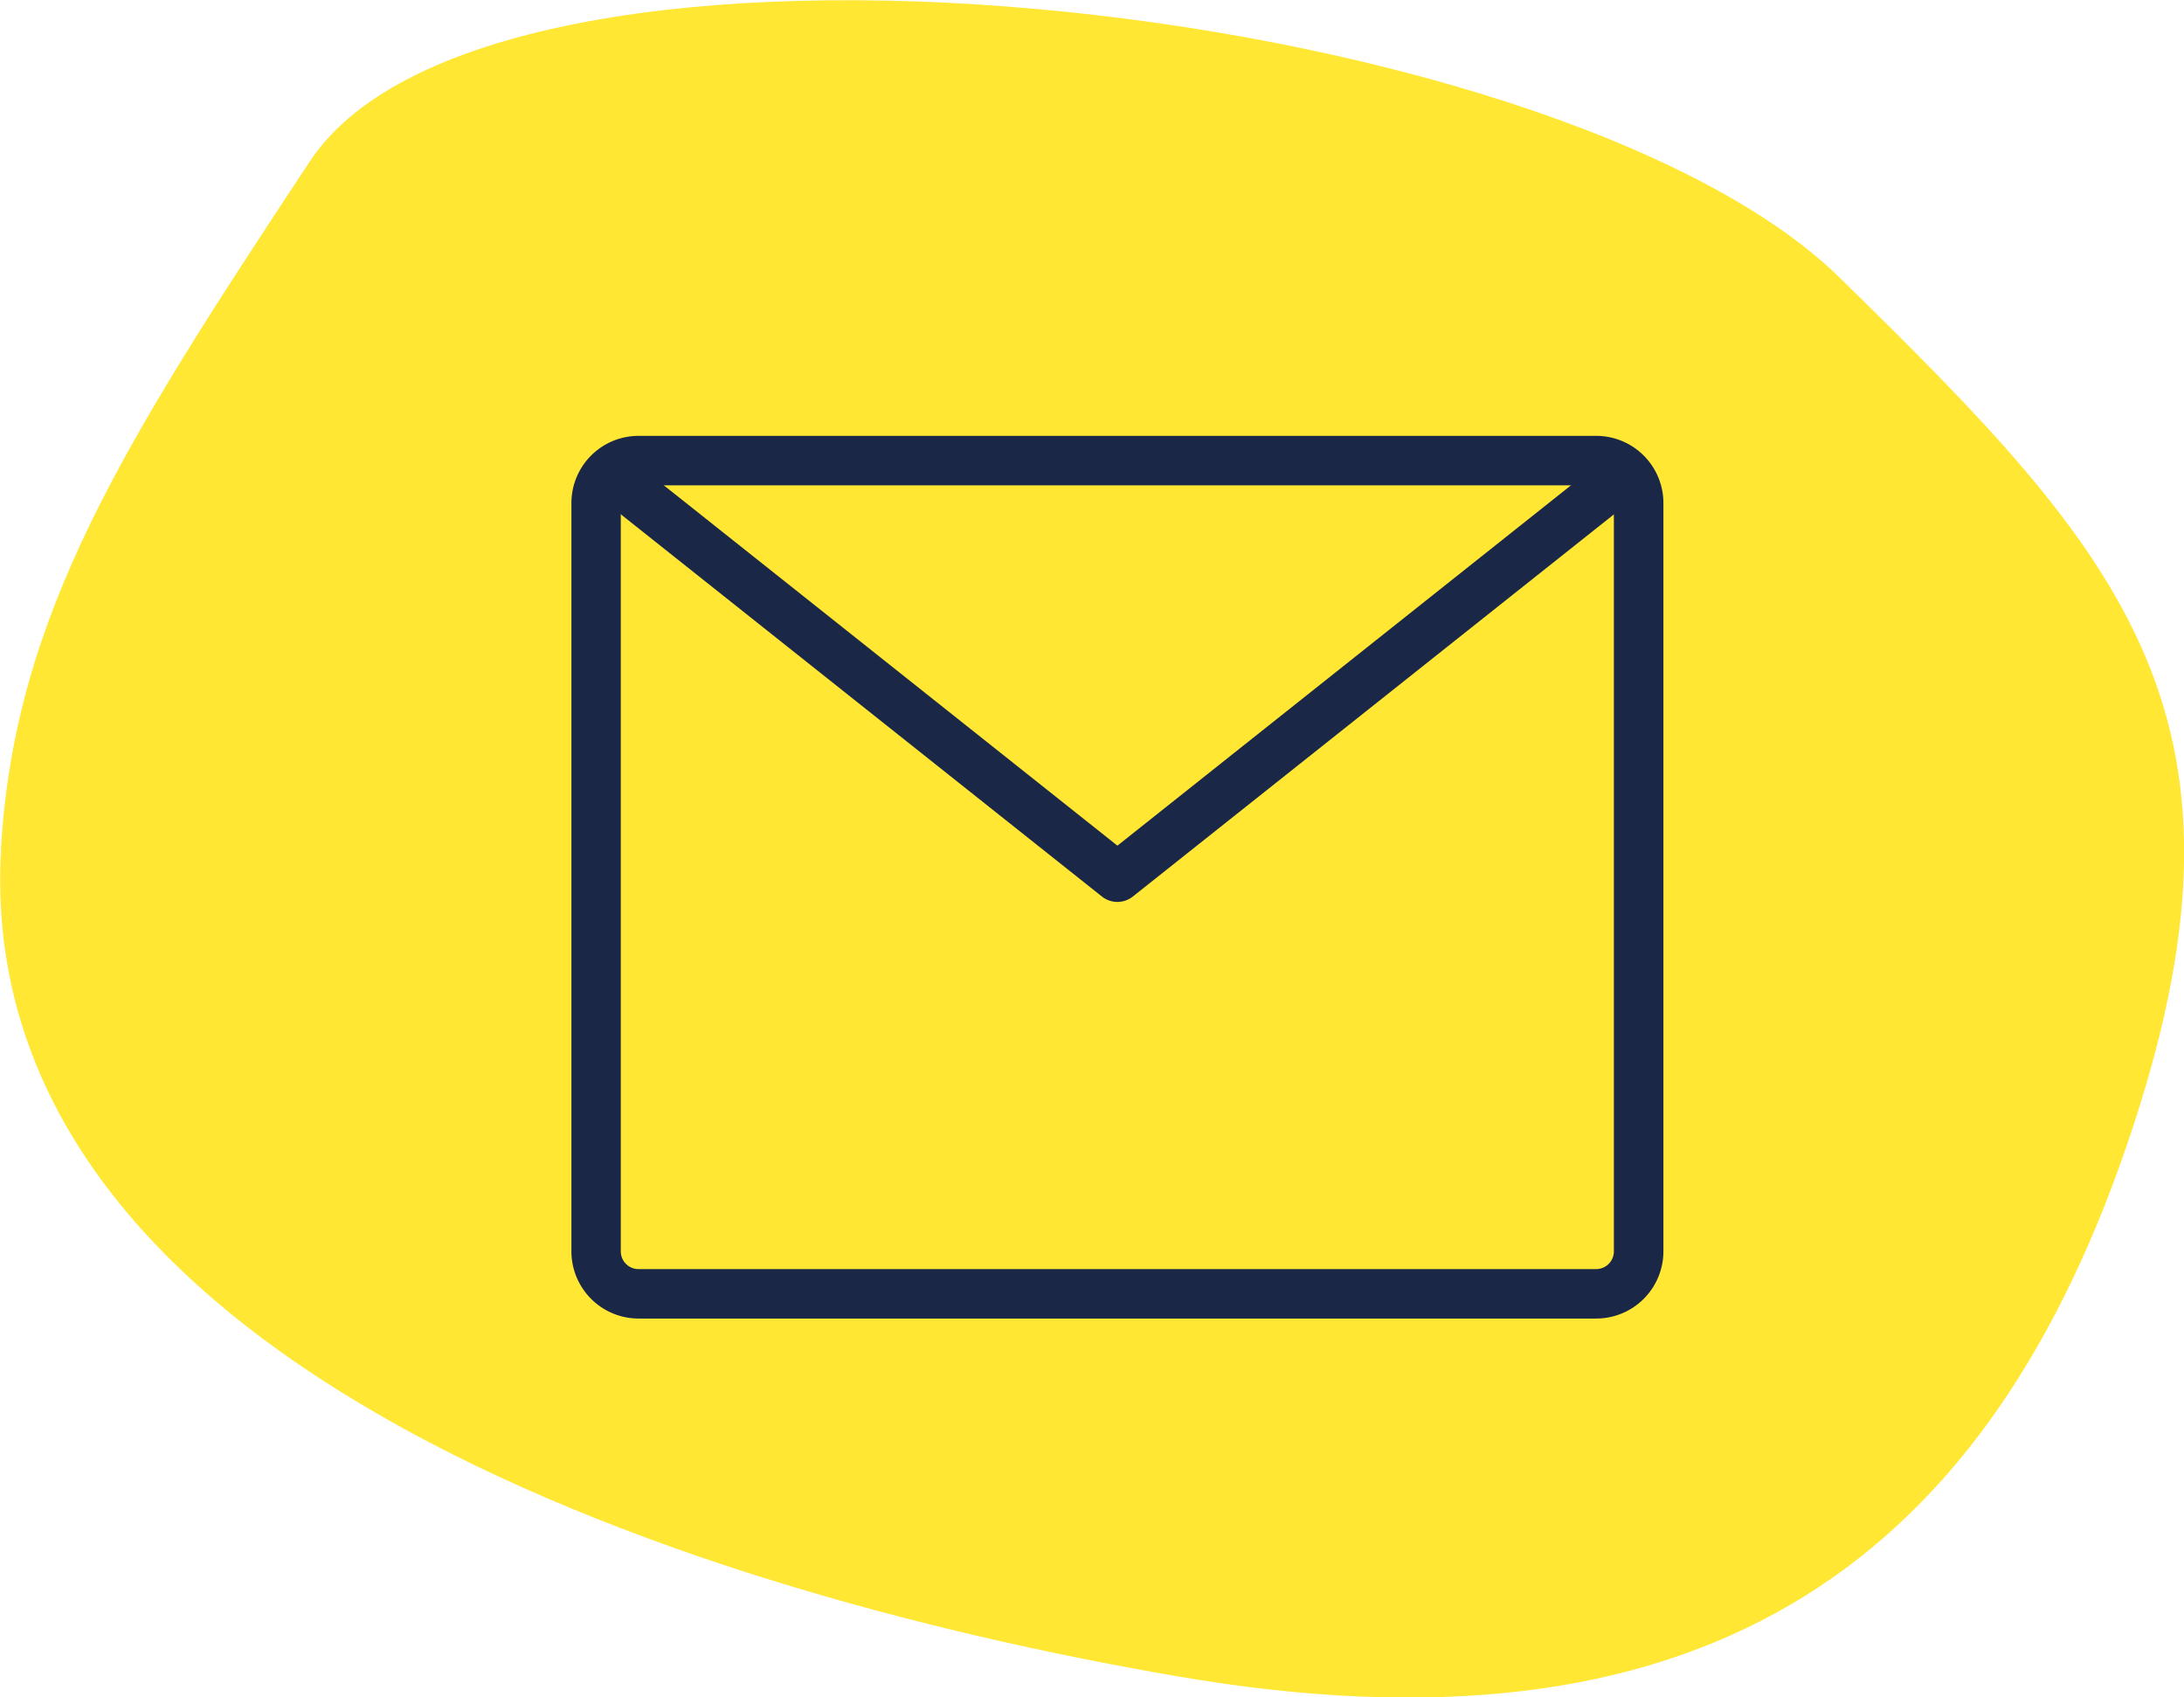
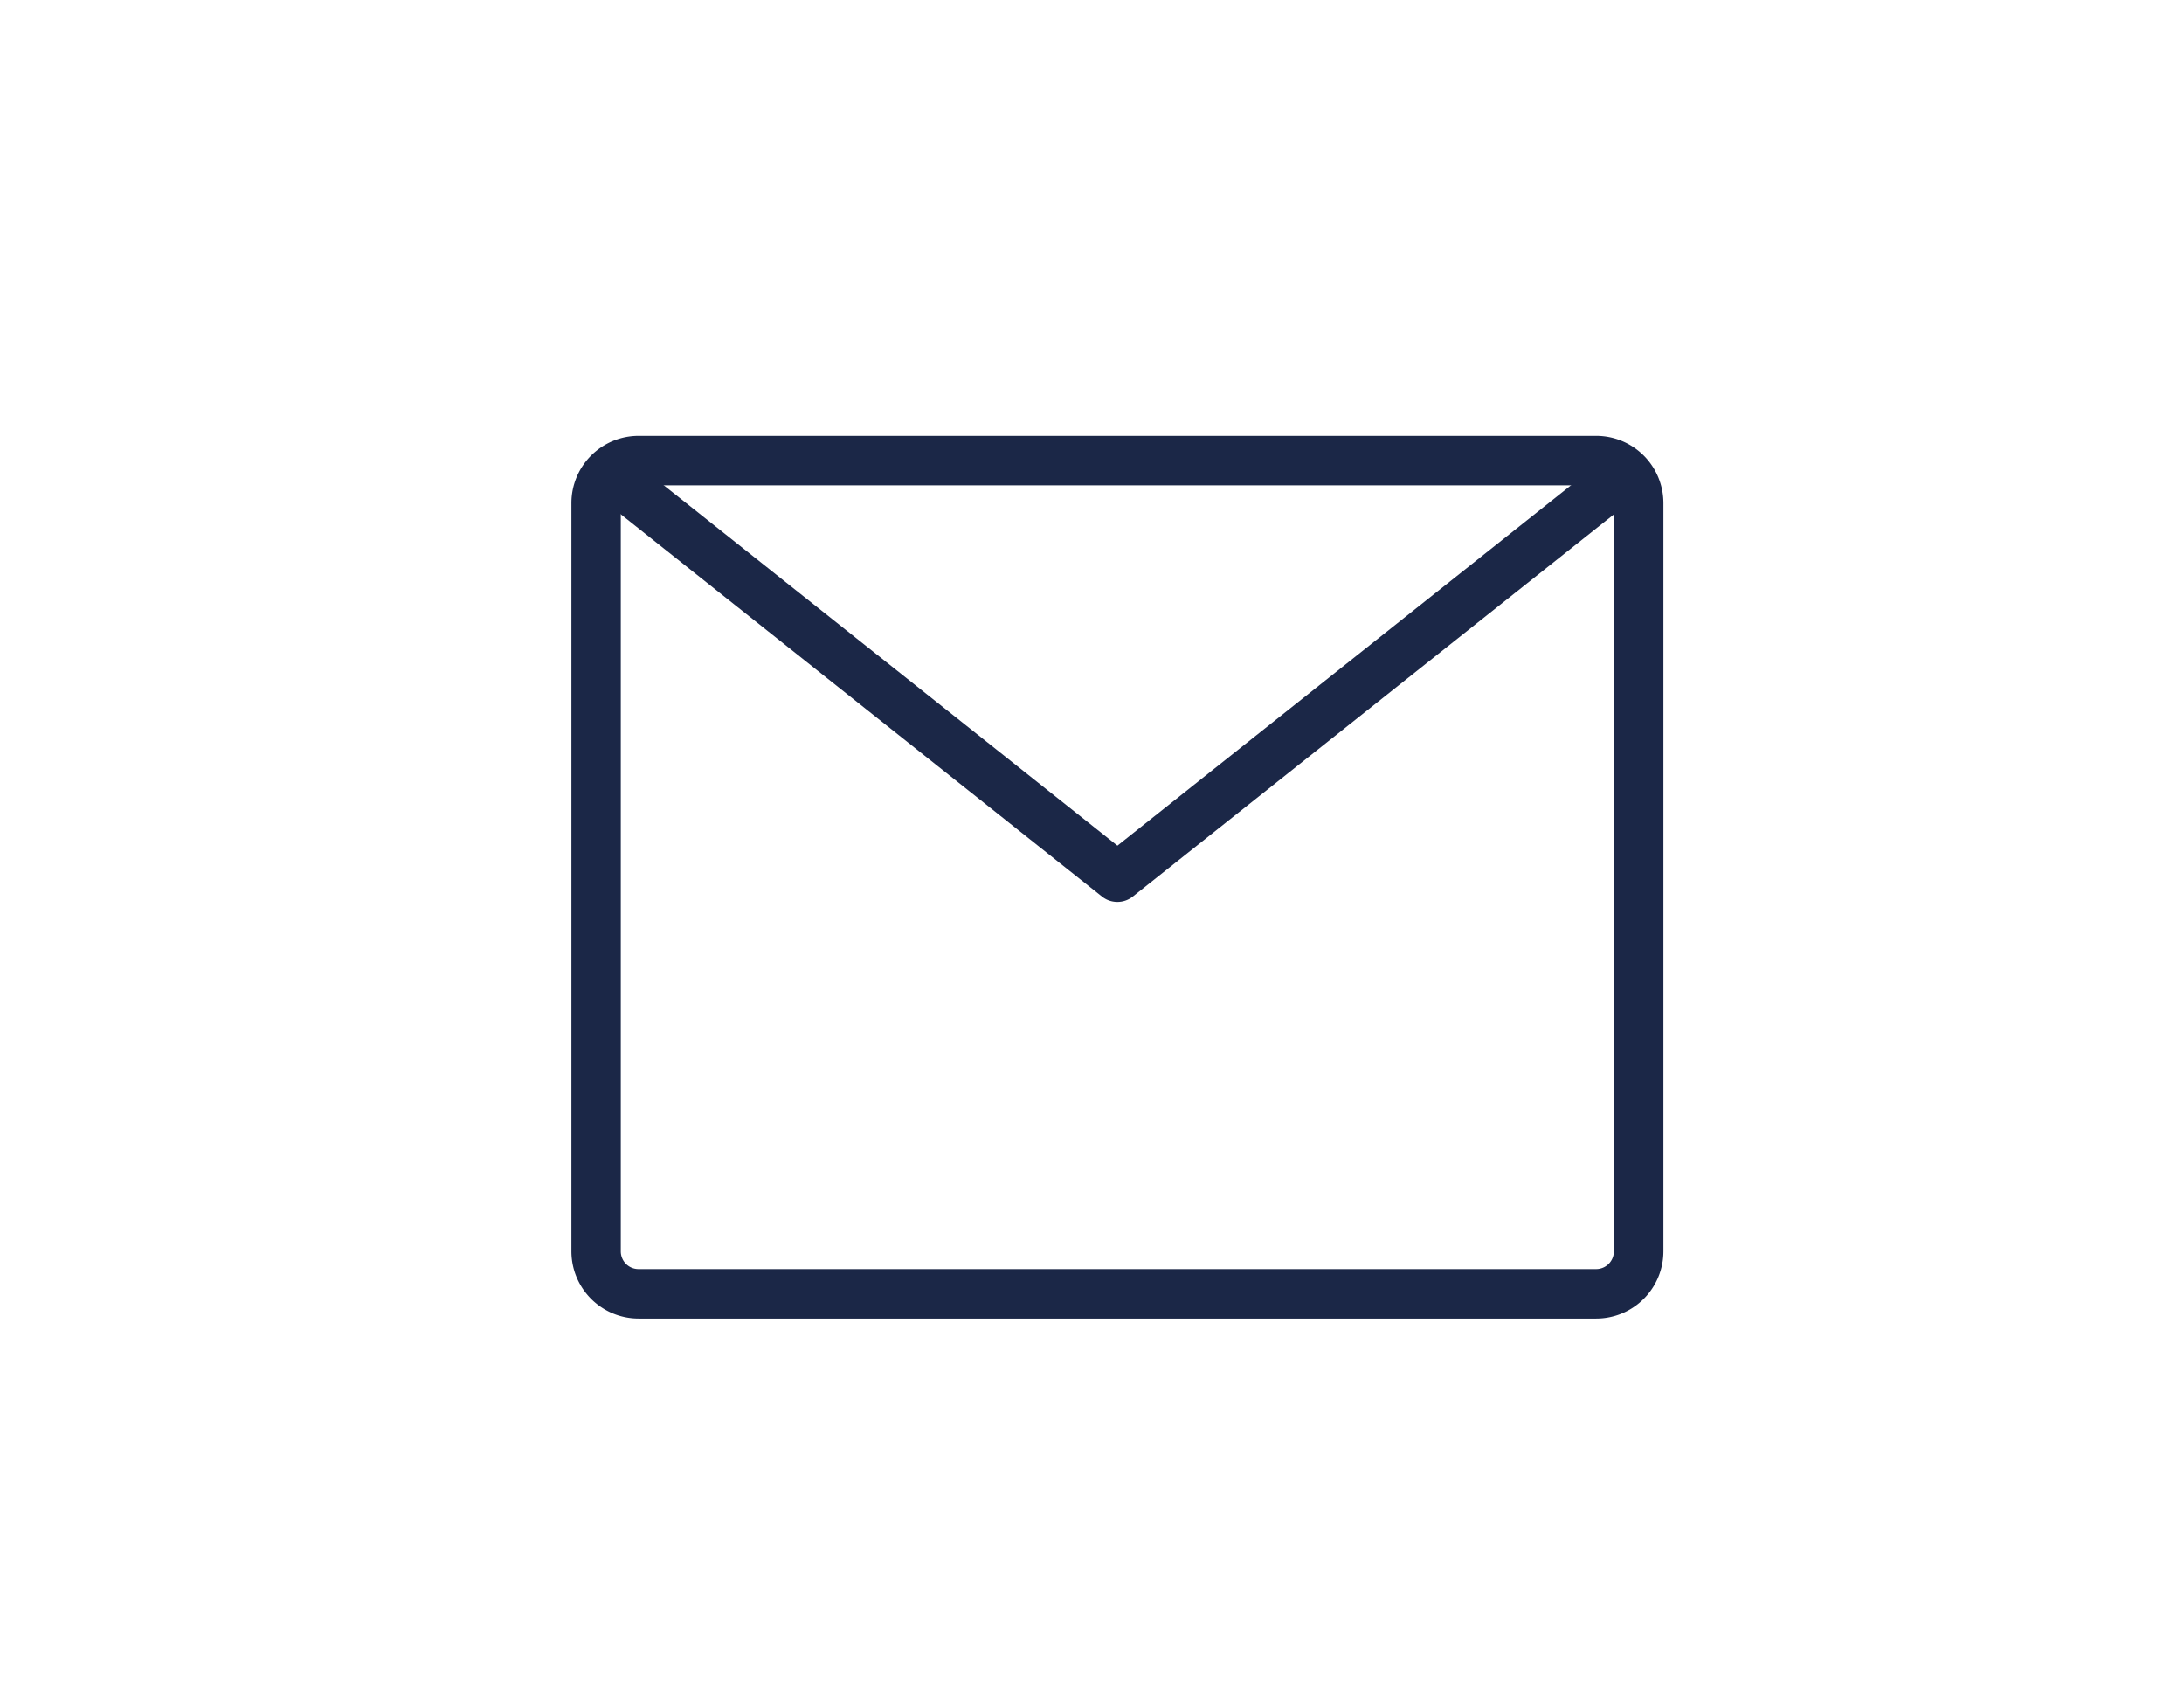
<svg xmlns="http://www.w3.org/2000/svg" width="41" height="31.855" viewBox="0 0 41 31.855">
  <defs>
    <style>.a{fill:#ffe734;}.b{isolation:isolate;}.c{fill:#1b2747;}</style>
  </defs>
  <g transform="translate(-632 -478)">
-     <path class="a" d="M2636.093,1355.667c.257-4.41,2.321-7.636,5.8-12.9s23.333-3.085,28.716,2.182,8.143,8.286,5.383,16.313-8.154,11.6-17.813,9.939-22.636-6.074-22.084-15.531" transform="translate(-2004.075 -861.74)" />
    <g class="b" transform="translate(642.727 486.18)">
      <path class="c" d="M368.013,1867.851H350.036a1.262,1.262,0,0,1-1.261-1.261v-14.044a1.262,1.262,0,0,1,1.261-1.261h17.978a1.262,1.262,0,0,1,1.261,1.261v14.044A1.262,1.262,0,0,1,368.013,1867.851Zm-17.978-15.638a.333.333,0,0,0-.333.333v14.044a.333.333,0,0,0,.333.333h17.978a.333.333,0,0,0,.332-.333v-14.044a.333.333,0,0,0-.332-.333Z" transform="translate(-348.775 -1851.285)" />
      <path class="c" d="M361.477,1862.239a.464.464,0,0,1-.289-.1l-9.336-7.415a.464.464,0,1,1,.577-.727l9.048,7.186,9.048-7.186a.464.464,0,0,1,.577.727l-9.337,7.415A.464.464,0,0,1,361.477,1862.239Z" transform="translate(-351.227 -1853.492)" />
    </g>
  </g>
</svg>